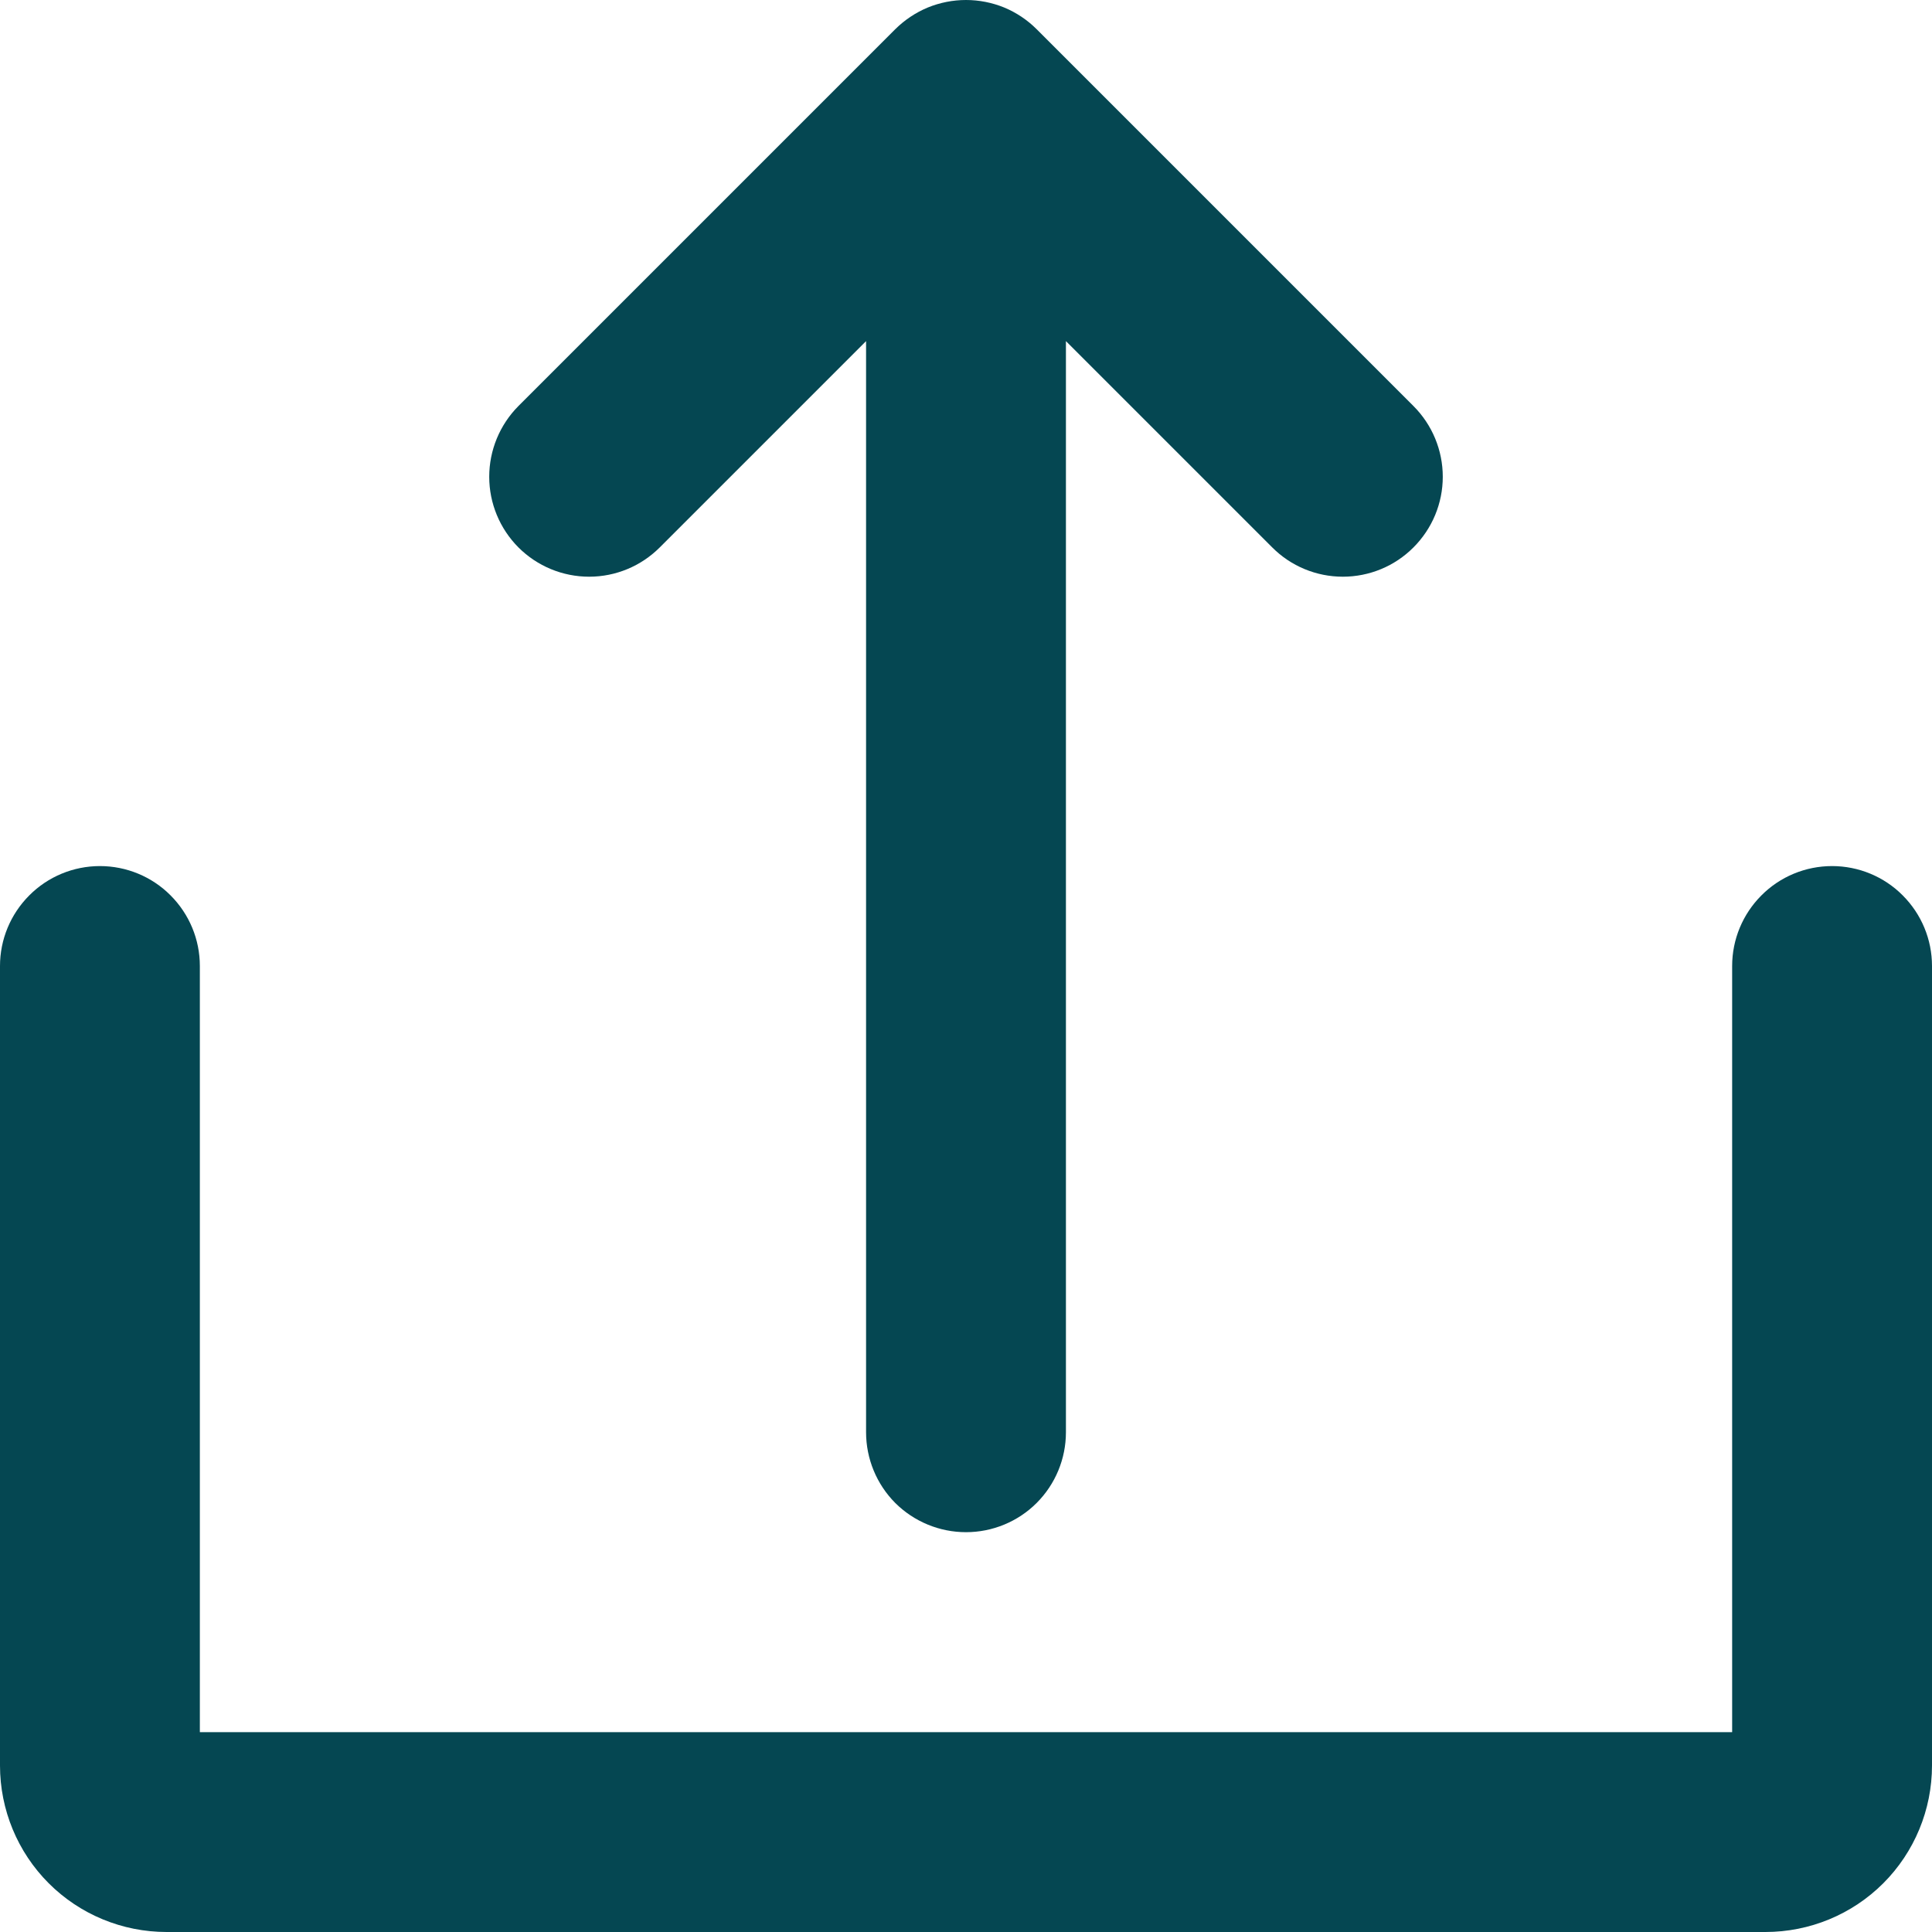
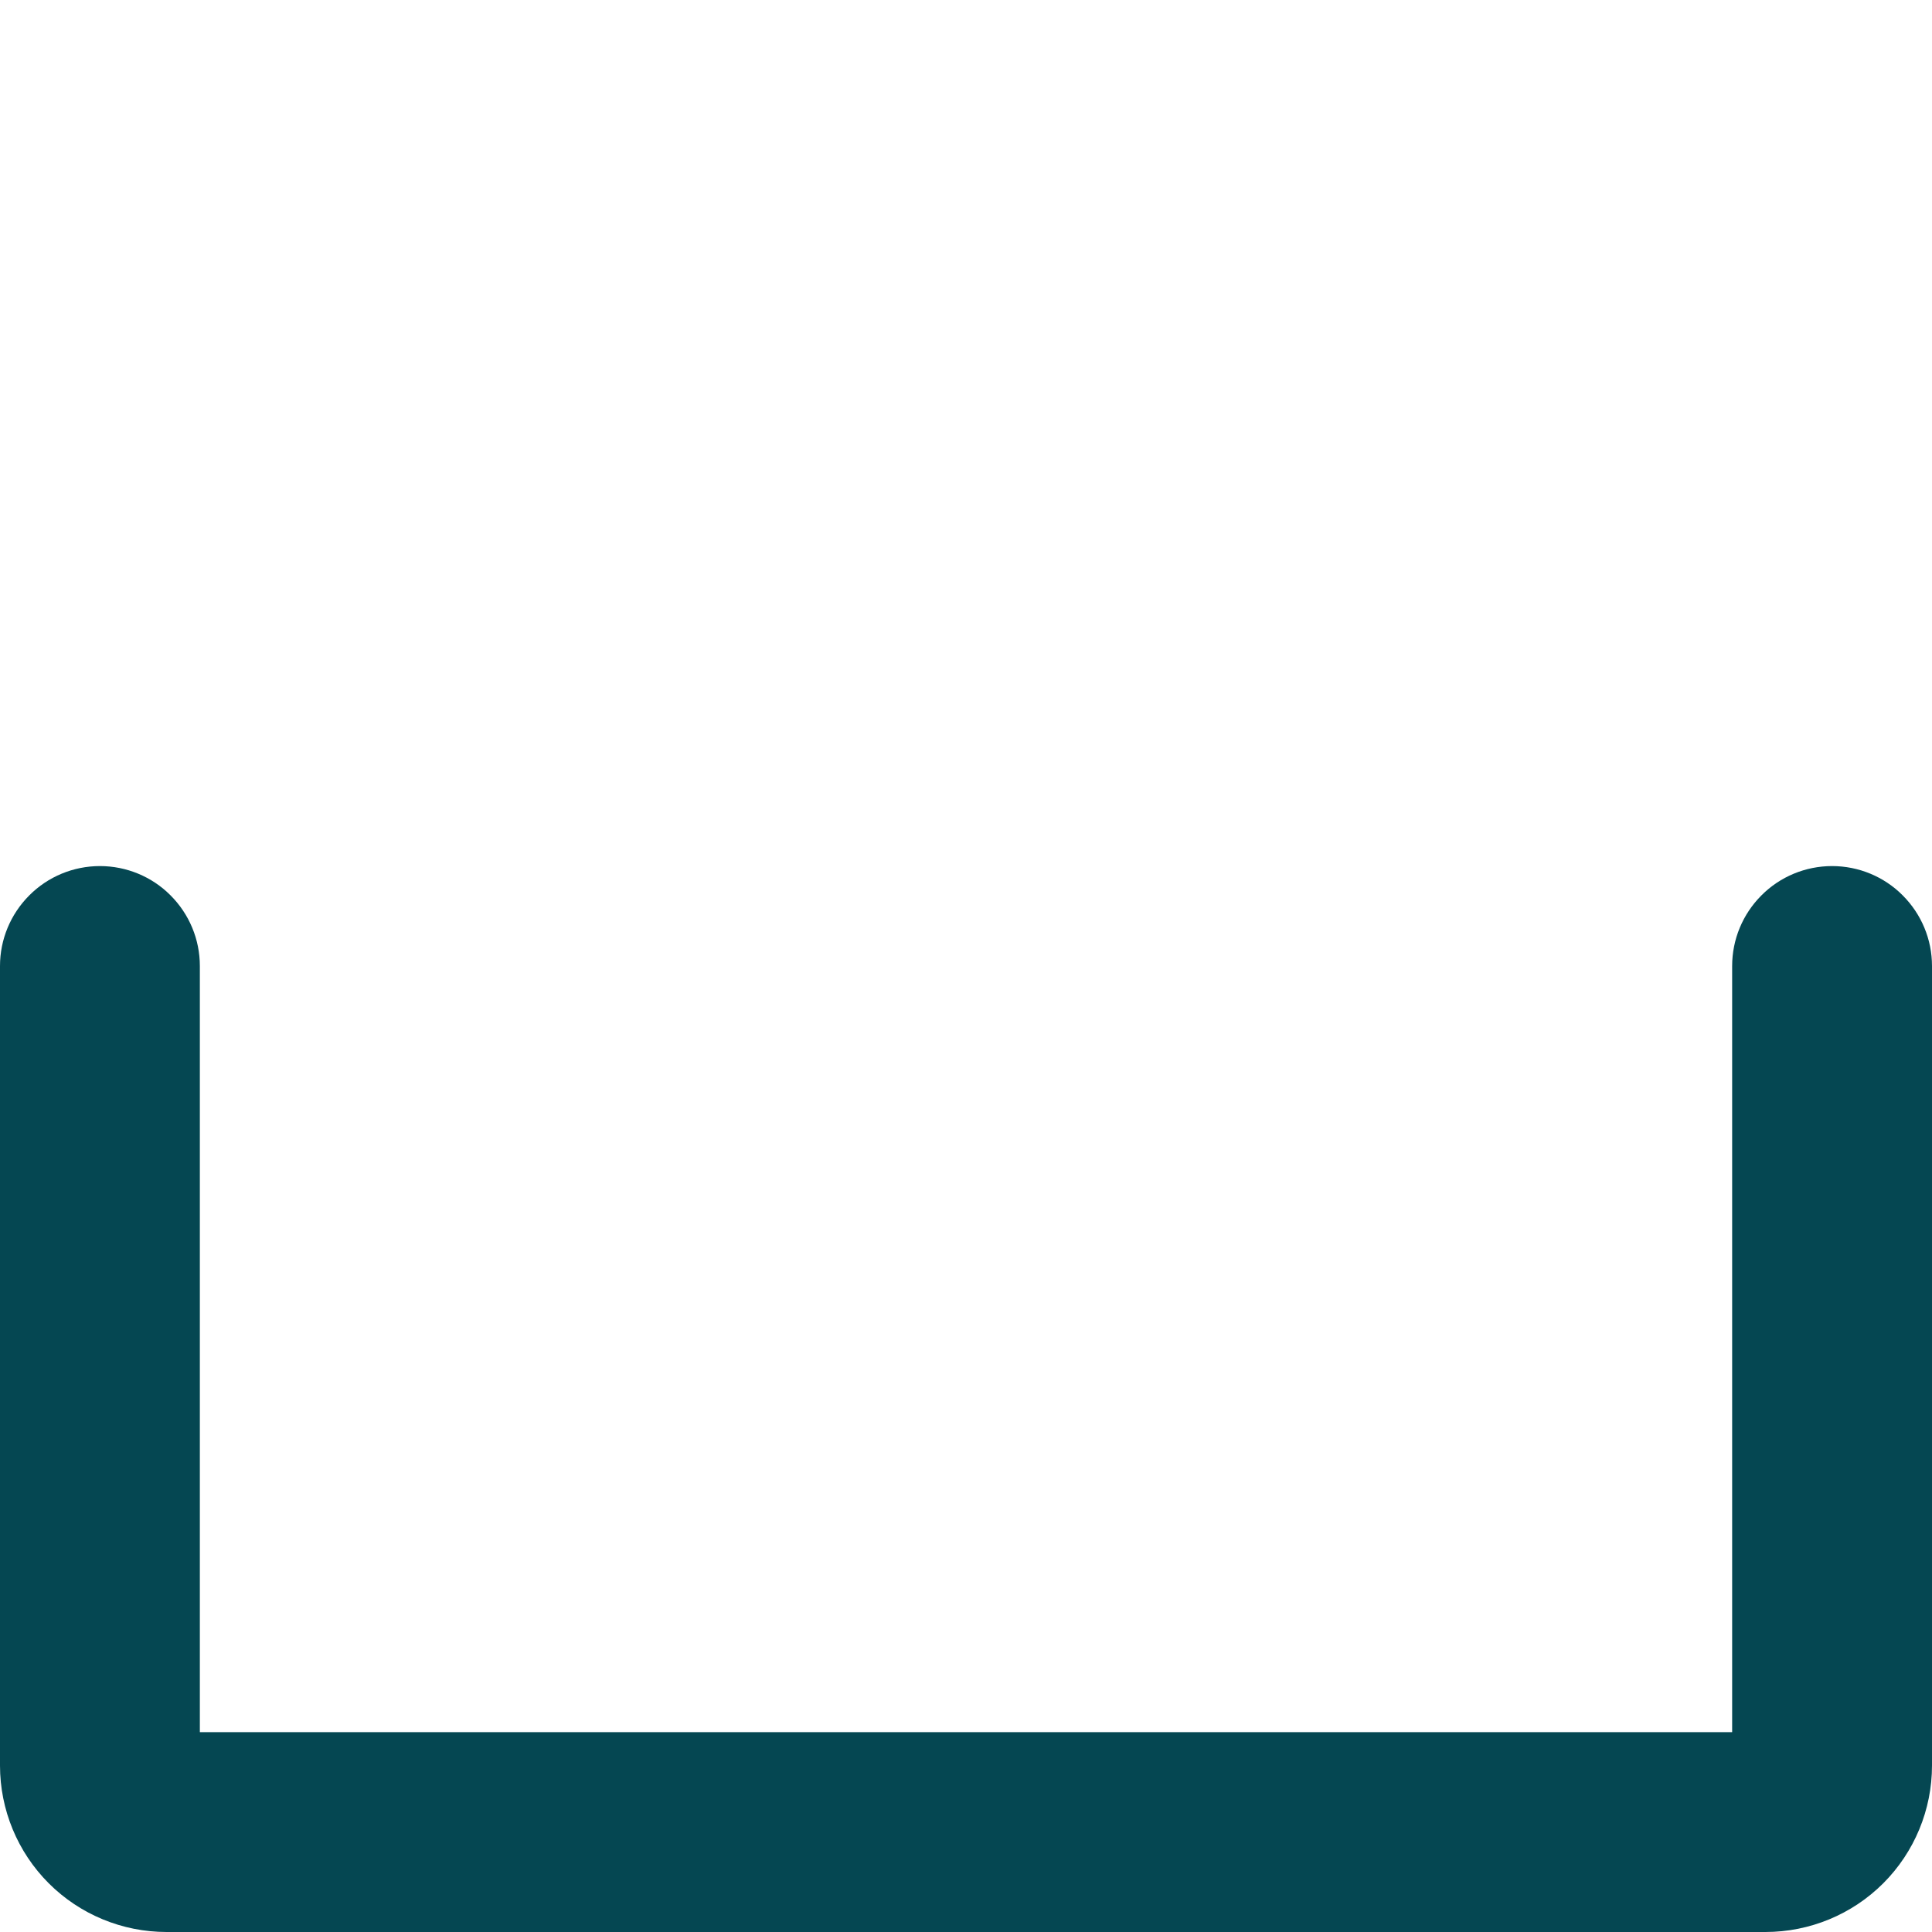
<svg xmlns="http://www.w3.org/2000/svg" viewBox="0 0 18 18" fill="#054752">
-   <path d="M9.658 0.272C9.572 0.186 9.469 0.117 9.356 0.07C9.243 0.024 9.122 -0 9 -0C8.878 -0 8.757 0.024 8.644 0.07C8.531 0.117 8.428 0.186 8.341 0.272L4.83 3.783C4.656 3.958 4.558 4.195 4.558 4.442C4.558 4.689 4.656 4.925 4.83 5.1C5.005 5.275 5.242 5.373 5.489 5.373C5.736 5.373 5.972 5.275 6.147 5.1L8.069 3.178L8.069 13.344C8.069 13.591 8.167 13.828 8.341 14.003C8.516 14.177 8.753 14.275 9 14.275C9.247 14.275 9.484 14.177 9.658 14.003C9.833 13.828 9.931 13.591 9.931 13.344L9.931 3.178L11.853 5.1C12.027 5.275 12.264 5.373 12.511 5.373C12.758 5.373 12.995 5.275 13.169 5.1C13.344 4.925 13.442 4.689 13.442 4.442C13.442 4.195 13.344 3.958 13.169 3.783L9.658 0.272Z" />
  <path d="M17.069 8.069C16.822 8.069 16.585 8.167 16.411 8.342C16.236 8.517 16.138 8.753 16.138 9V16.138H1.862V9C1.862 8.753 1.764 8.517 1.589 8.342C1.415 8.167 1.178 8.069 0.931 8.069C0.684 8.069 0.447 8.167 0.273 8.342C0.098 8.517 0 8.753 0 9V16.449C0 16.86 0.163 17.255 0.454 17.546C0.745 17.837 1.14 18 1.552 18H16.448C16.86 18 17.255 17.837 17.546 17.546C17.837 17.255 18 16.86 18 16.449V9C18 8.753 17.902 8.517 17.727 8.342C17.553 8.167 17.316 8.069 17.069 8.069Z" />
</svg>